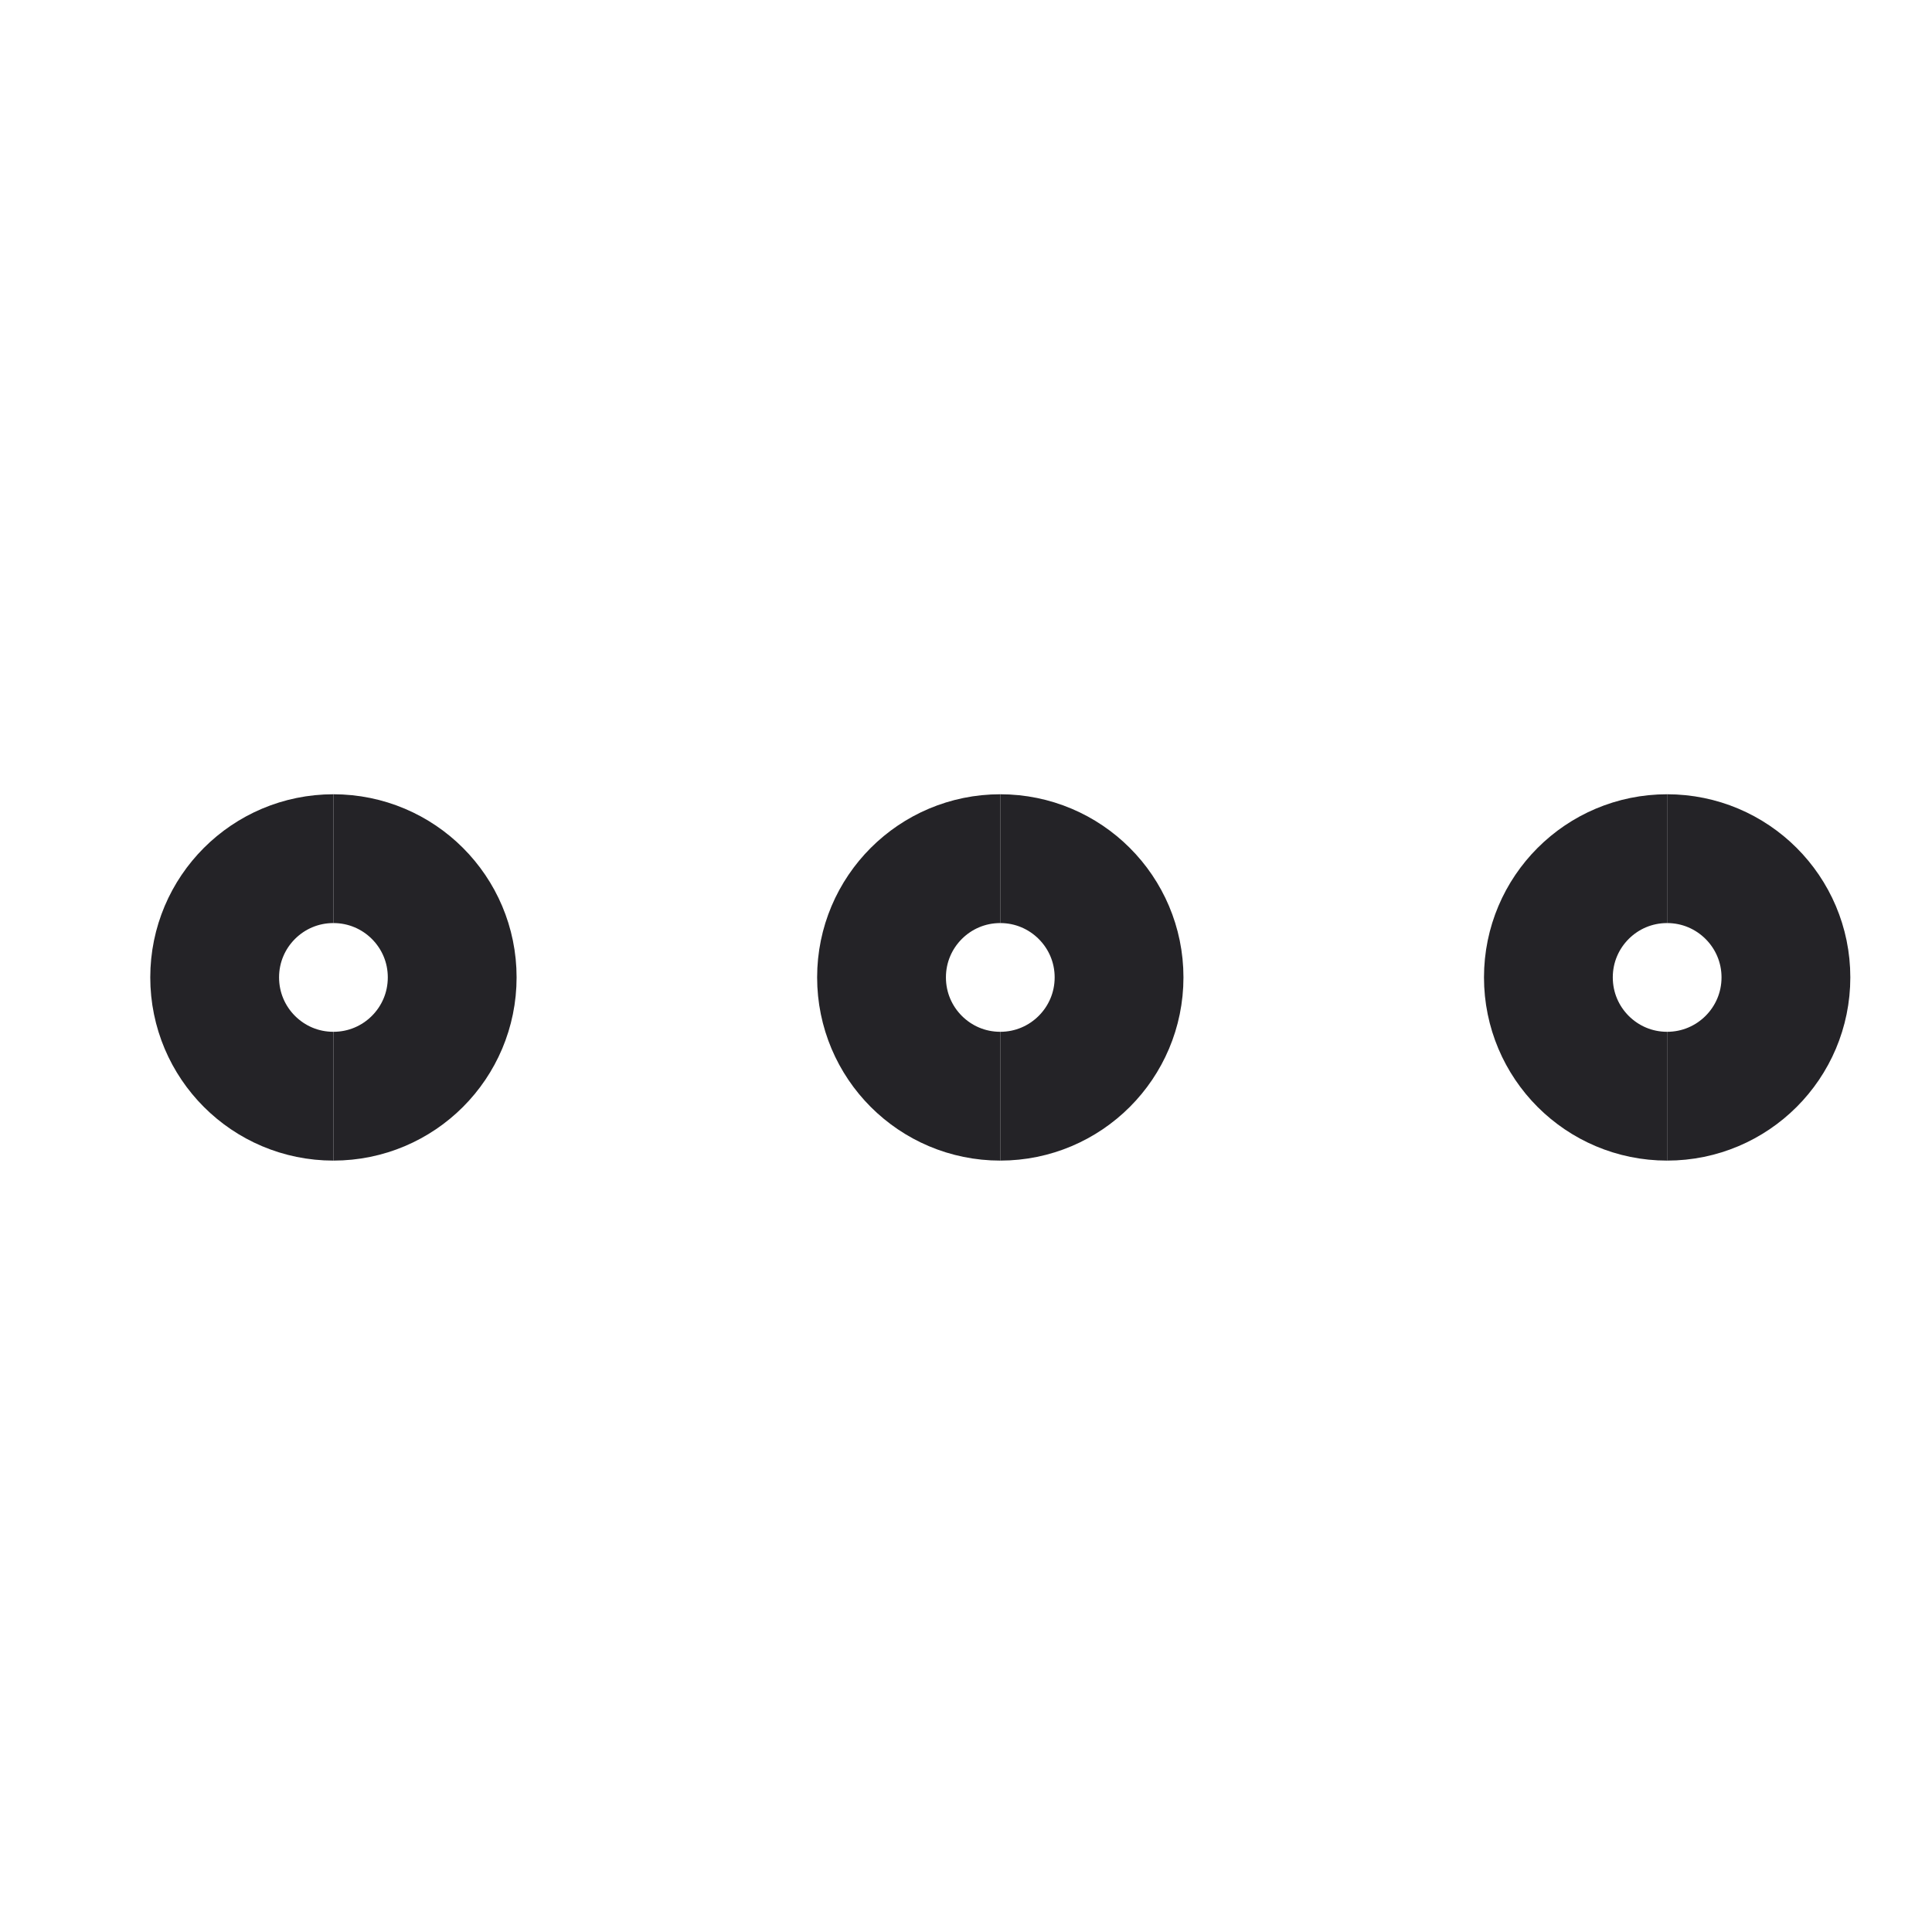
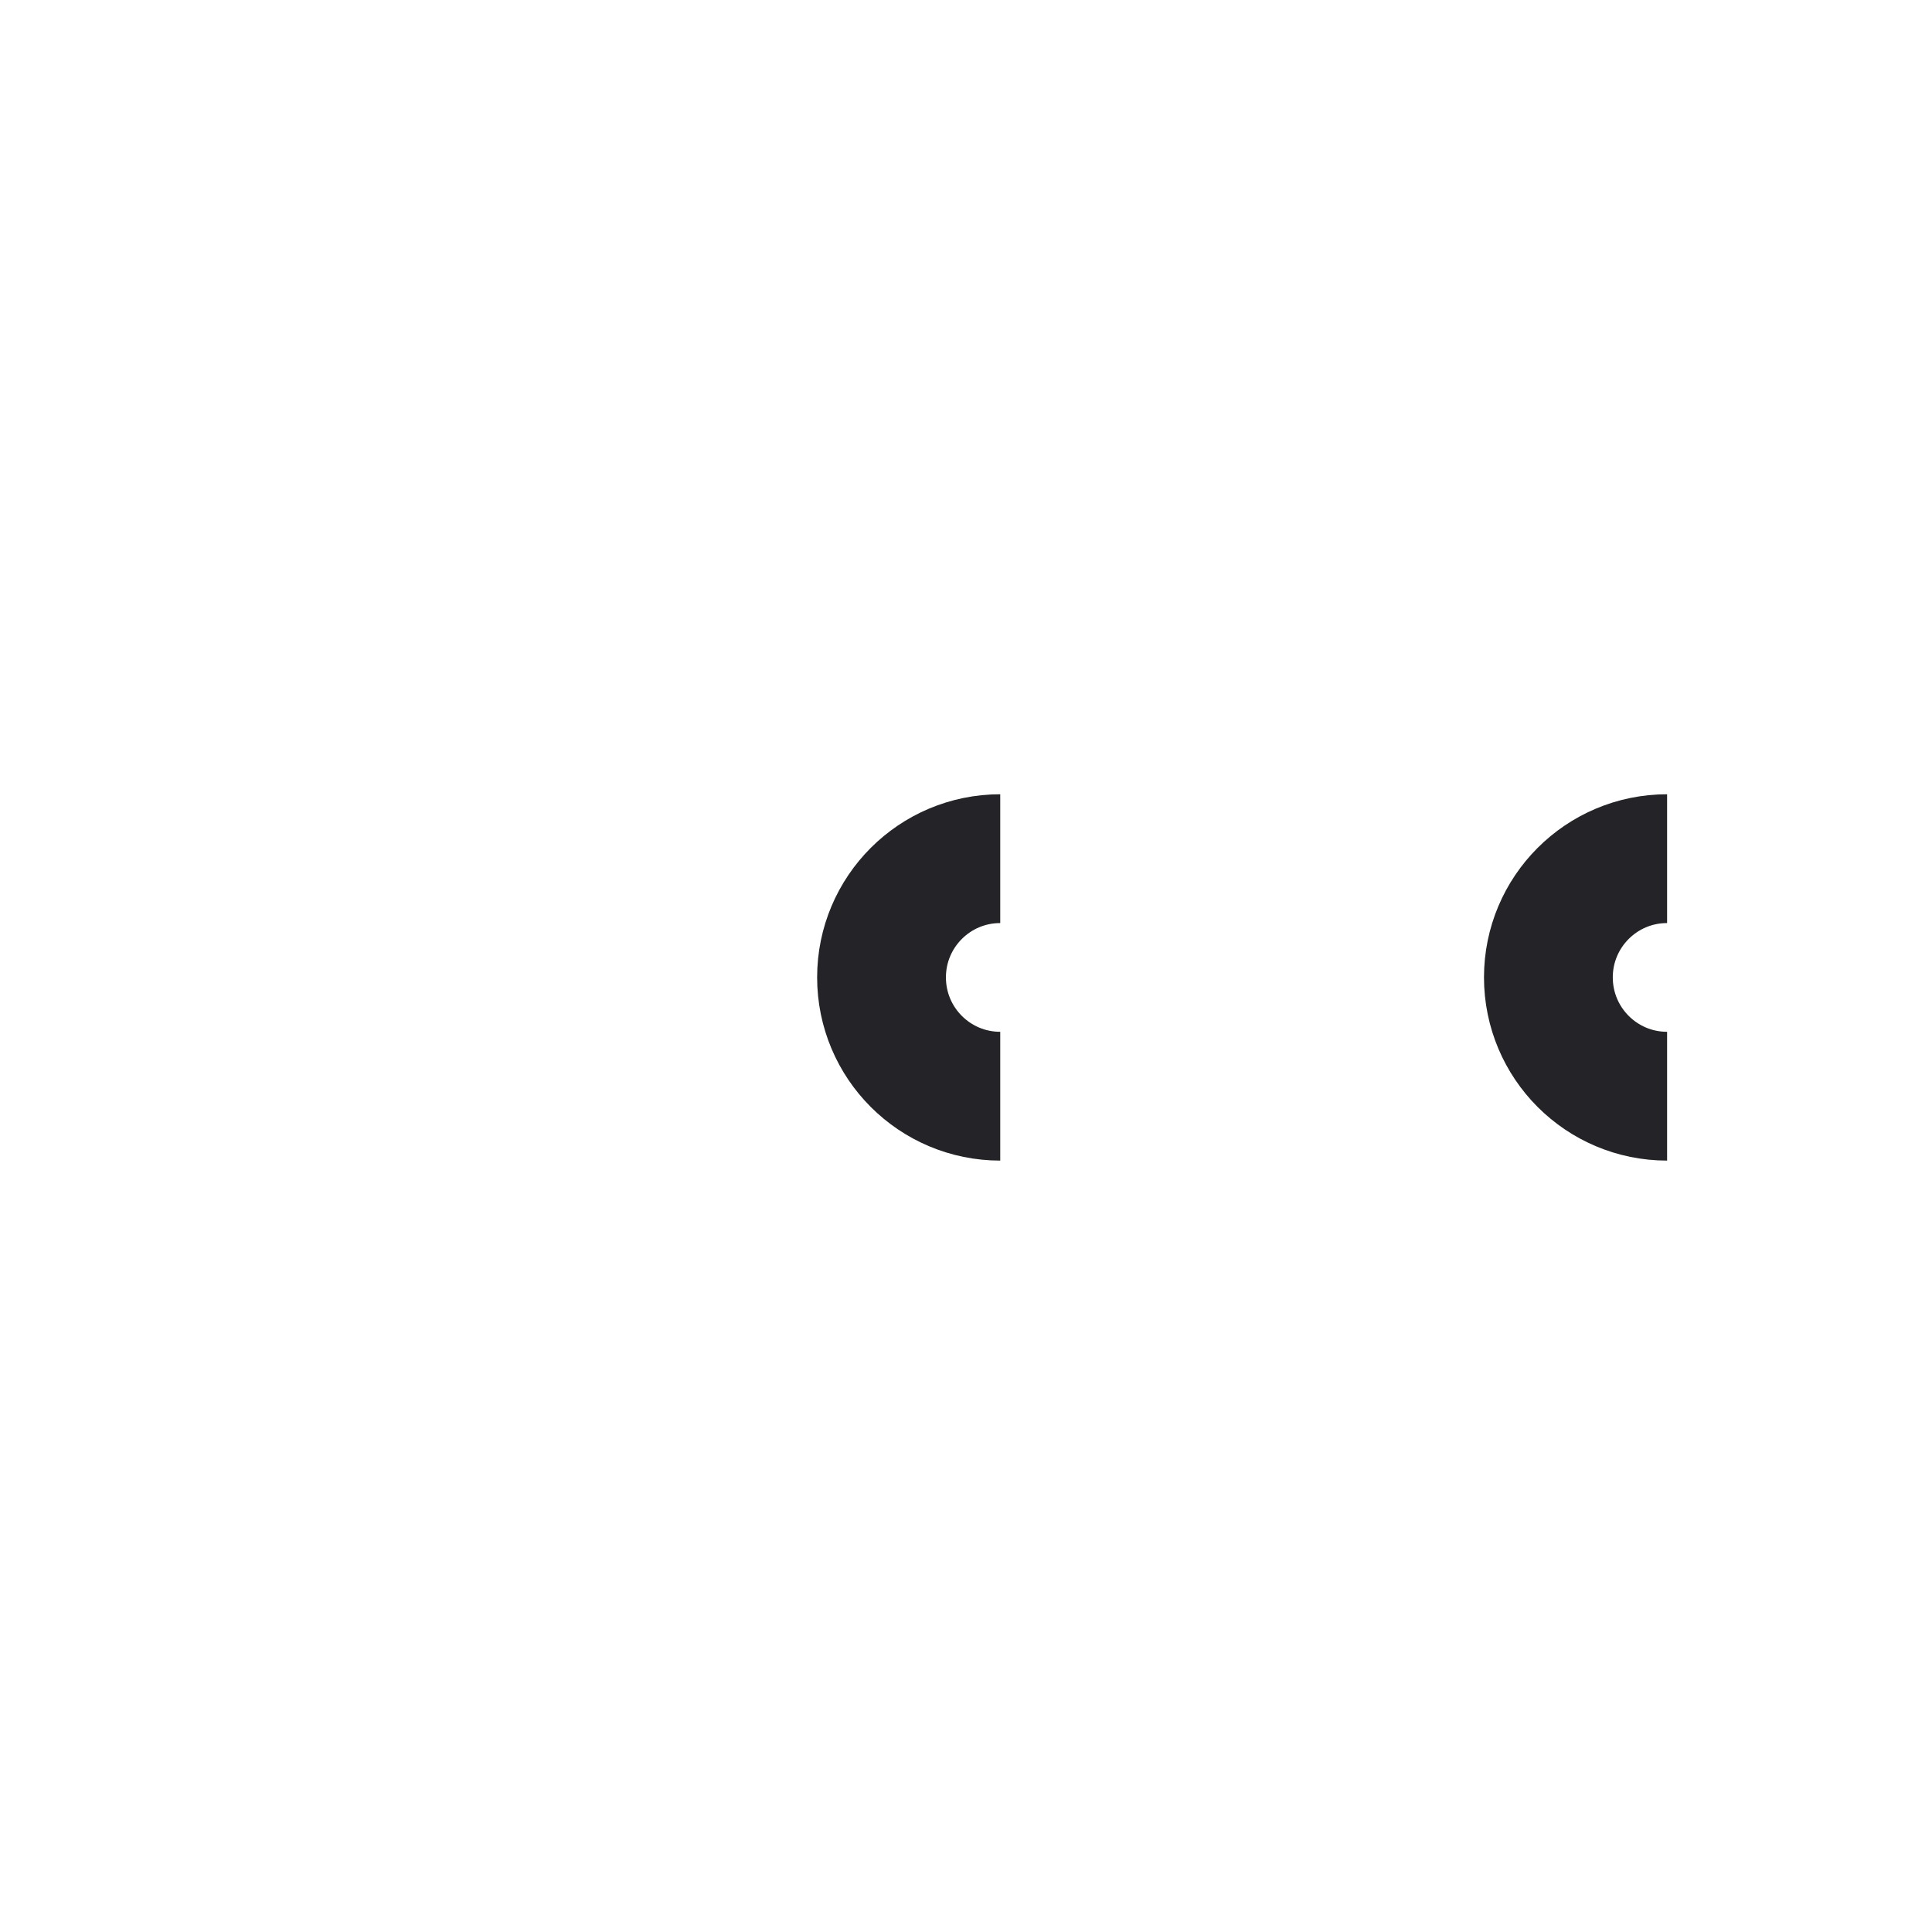
<svg xmlns="http://www.w3.org/2000/svg" width="18" height="18" viewBox="0 0 18 18" fill="none">
  <g id="vectorGroup">
-     <path id="vector" d="M3.106 10.213C2.495 10.213 2 9.718 2 9.106C2 8.495 2.495 8 3.106 8" stroke="#242327" stroke-width="1.2" />
-     <path id="vector_2" d="M3.106 10.213C3.718 10.213 4.213 9.718 4.213 9.106C4.213 8.495 3.718 8 3.106 8" stroke="#242327" stroke-width="1.2" />
    <path id="vector_3" d="M9.319 10.213C8.708 10.213 8.213 9.718 8.213 9.106C8.213 8.495 8.708 8 9.319 8" stroke="#242327" stroke-width="1.2" />
-     <path id="vector_4" d="M9.319 10.213C9.93 10.213 10.426 9.718 10.426 9.106C10.426 8.495 9.93 8 9.319 8" stroke="#242327" stroke-width="1.2" />
    <path id="vector_5" d="M15.532 10.213C14.921 10.213 14.426 9.718 14.426 9.106C14.426 8.495 14.921 8 15.532 8" stroke="#242327" stroke-width="1.2" />
-     <path id="vector_6" d="M15.532 10.213C16.143 10.213 16.639 9.718 16.639 9.106C16.639 8.495 16.143 8 15.532 8" stroke="#242327" stroke-width="1.2" />
  </g>
</svg>